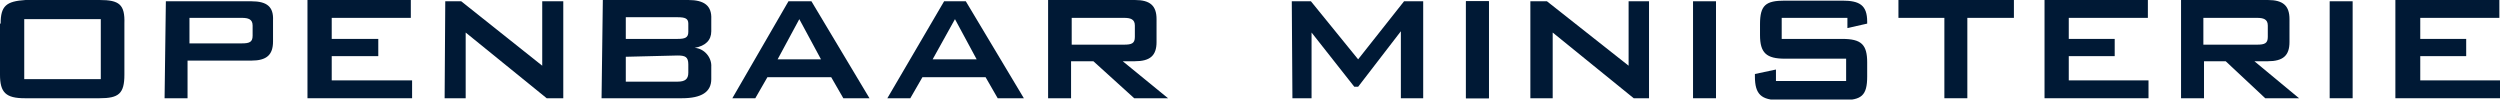
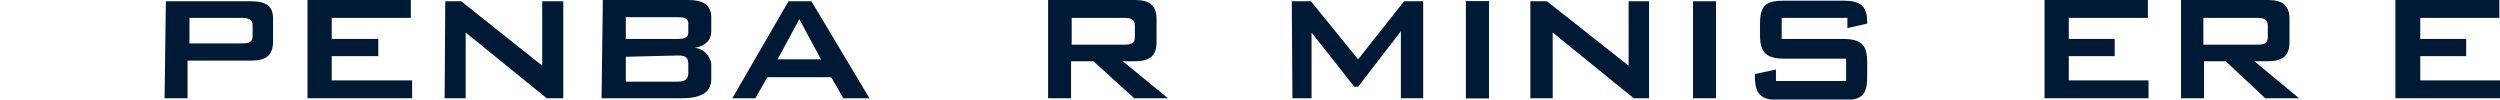
<svg xmlns="http://www.w3.org/2000/svg" version="1.1" x="0px" y="0px" viewBox="0 0 391.9 15.6" style="enable-background:new 0 0 391.9 15.6;" xml:space="preserve">
  <style type="text/css">
	.st0{fill:#001935;}
</style>
  <g id="_3eb42873-4996-4a47-8e8a-4d6329b4f791">
    <path class="st0" d="M176,9.6h1.9c2.4,0,3.4-0.9,3.4-3V3c0-2.1-1-3-3.4-3h-13.6l0,15.4h3.6V9.6h3.5l6.4,5.8h5.3L176,9.6z M168,7   V2.8c0,0,8.2,0,8.2,0c1,0,1.7,0.2,1.7,1.2v1.8c0,1-0.5,1.2-1.7,1.2H168z" />
-     <path class="st0" d="M148,0.2l-8.9,15.2h3.6l1.9-3.3h9.9l1.9,3.3h4.1l-9.1-15.2H148z M146.2,9.3l3.5-6.3l3.4,6.3H146.2z" />
    <path class="st0" d="M123.6,0.2l-8.8,15.2h3.6l1.9-3.3h10l1.9,3.3h4.1l-9.1-15.2H123.6z M121.9,9.3l3.4-6.3l3.4,6.3H121.9z" />
    <path class="st0" d="M107.9,0H94.5l-0.2,15.4h12.6c3.1,0,4.6-1,4.6-3v-1.9c0.1-1.5-1.1-2.9-2.6-3c1.7-0.3,2.6-1.2,2.6-2.6V3   C111.6,0.9,110.4,0,107.9,0z M107.9,11.4c0,1-0.5,1.4-1.7,1.4h-8.1V8.9l8.1-0.2c1.2,0,1.7,0.2,1.7,1.4V11.4z M107.9,5   c0,0.9-0.5,1.1-1.7,1.1h-8.1V2.7h8.1c1.2,0,1.7,0.2,1.7,1V5z" />
    <polygon class="st0" points="85,10.3 72.3,0.2 69.8,0.2 69.7,15.4 73,15.4 73,5.1 85.7,15.4 88.3,15.4 88.3,0.2 85,0.2  " />
    <polygon class="st0" points="52,8.8 59.3,8.8 59.3,6.1 52,6.1 52,2.8 64.4,2.8 64.4,0 48.2,0 48.2,15.4 64.6,15.4 64.6,12.6    52,12.6  " />
    <path class="st0" d="M39.4,0.2H26l-0.2,15.2h3.6V9.5h10c2.4,0,3.4-0.9,3.4-3V3.2C42.9,1.1,41.9,0.2,39.4,0.2z M39.6,5.6   c0,1-0.5,1.2-1.7,1.2h-8.2v-4l8.2,0c1,0,1.7,0.2,1.7,1.2V5.6z" />
-     <path class="st0" d="M15.6,0H4C1,0.2,0.1,0.9,0.1,3.7H0v8c0,2.8,0.9,3.7,3.9,3.7h11.7c3,0,3.9-0.7,3.9-3.7v-8   C19.6,0.7,18.7,0,15.6,0z M15.8,12.4h-12l0-9.4h12V12.4z" />
    <path class="st0" d="M289.6,2.8v1.6l3.1-0.7V3.4c0-2.6-1.2-3.3-3.9-3.3h-9c-3,0-3.9,0.7-3.9,3.7v1.7c0,2.8,1,3.7,3.9,3.7h9.6v3.5   h-11v-1.8l-3.3,0.7v0.4c0,2.8,1,3.7,3.9,3.7h9.8c3,0,3.9-0.7,3.9-3.7V9.8c0-2.8-0.9-3.7-3.9-3.7h-9.5V2.8L289.6,2.8L289.6,2.8z" />
    <rect x="265.4" y="0.2" class="st0" width="3.6" height="15.2" />
    <polygon class="st0" points="240.1,15.4 243.4,15.4 243.4,5.1 256.1,15.4 258.5,15.4 258.5,0.2 255.3,0.2 255.3,10.3 242.5,0.2    239.9,0.2 239.9,15.4  " />
    <rect x="229.8" y="0.2" class="st0" width="3.6" height="15.2" />
    <rect x="229.8" y="0.2" class="st0" width="3.6" height="15.2" />
    <polygon class="st0" points="202.6,15.4 205.6,15.4 205.6,5.1 212.3,13.6 212.9,13.6 219.6,4.9 219.6,15.4 223.1,15.4 223.1,0.2    220.1,0.2 212.9,9.3 205.5,0.2 202.5,0.2  " />
    <polygon class="st0" points="375.5,15.4 391.9,15.4 391.9,12.6 379.4,12.6 379.4,8.8 386.6,8.8 386.6,6.1 379.4,6.1 379.4,2.8    391.8,2.8 391.8,0 375.5,0 375.5,15.4  " />
-     <rect x="365.2" y="0.2" class="st0" width="3.6" height="15.2" />
    <path class="st0" d="M353.4,9.6h2.1c2.4,0,3.4-0.9,3.4-3V3c0-2.1-1-3-3.4-3h-13.6v15.4h0h3.6V9.6h3.4l6.2,5.8h5.3L353.4,9.6z    M345.4,7V2.8c0,0,8.4,0,8.4,0c1,0,1.7,0.2,1.7,1.2v1.8c0,1-0.5,1.2-1.7,1.2H345.4z" />
    <polygon class="st0" points="320.5,15.4 336.8,15.4 336.8,12.6 324.3,12.6 324.3,8.8 331.5,8.8 331.5,6.1 324.3,6.1 324.3,2.8    336.7,2.8 336.7,0 320.5,0 320.5,15.4  " />
-     <polygon class="st0" points="308.4,2.8 315.7,2.8 315.7,0 297.6,0 297.6,2.8 304.8,2.8 304.8,15.4 308.4,15.4 308.4,2.8  " />
  </g>
</svg>